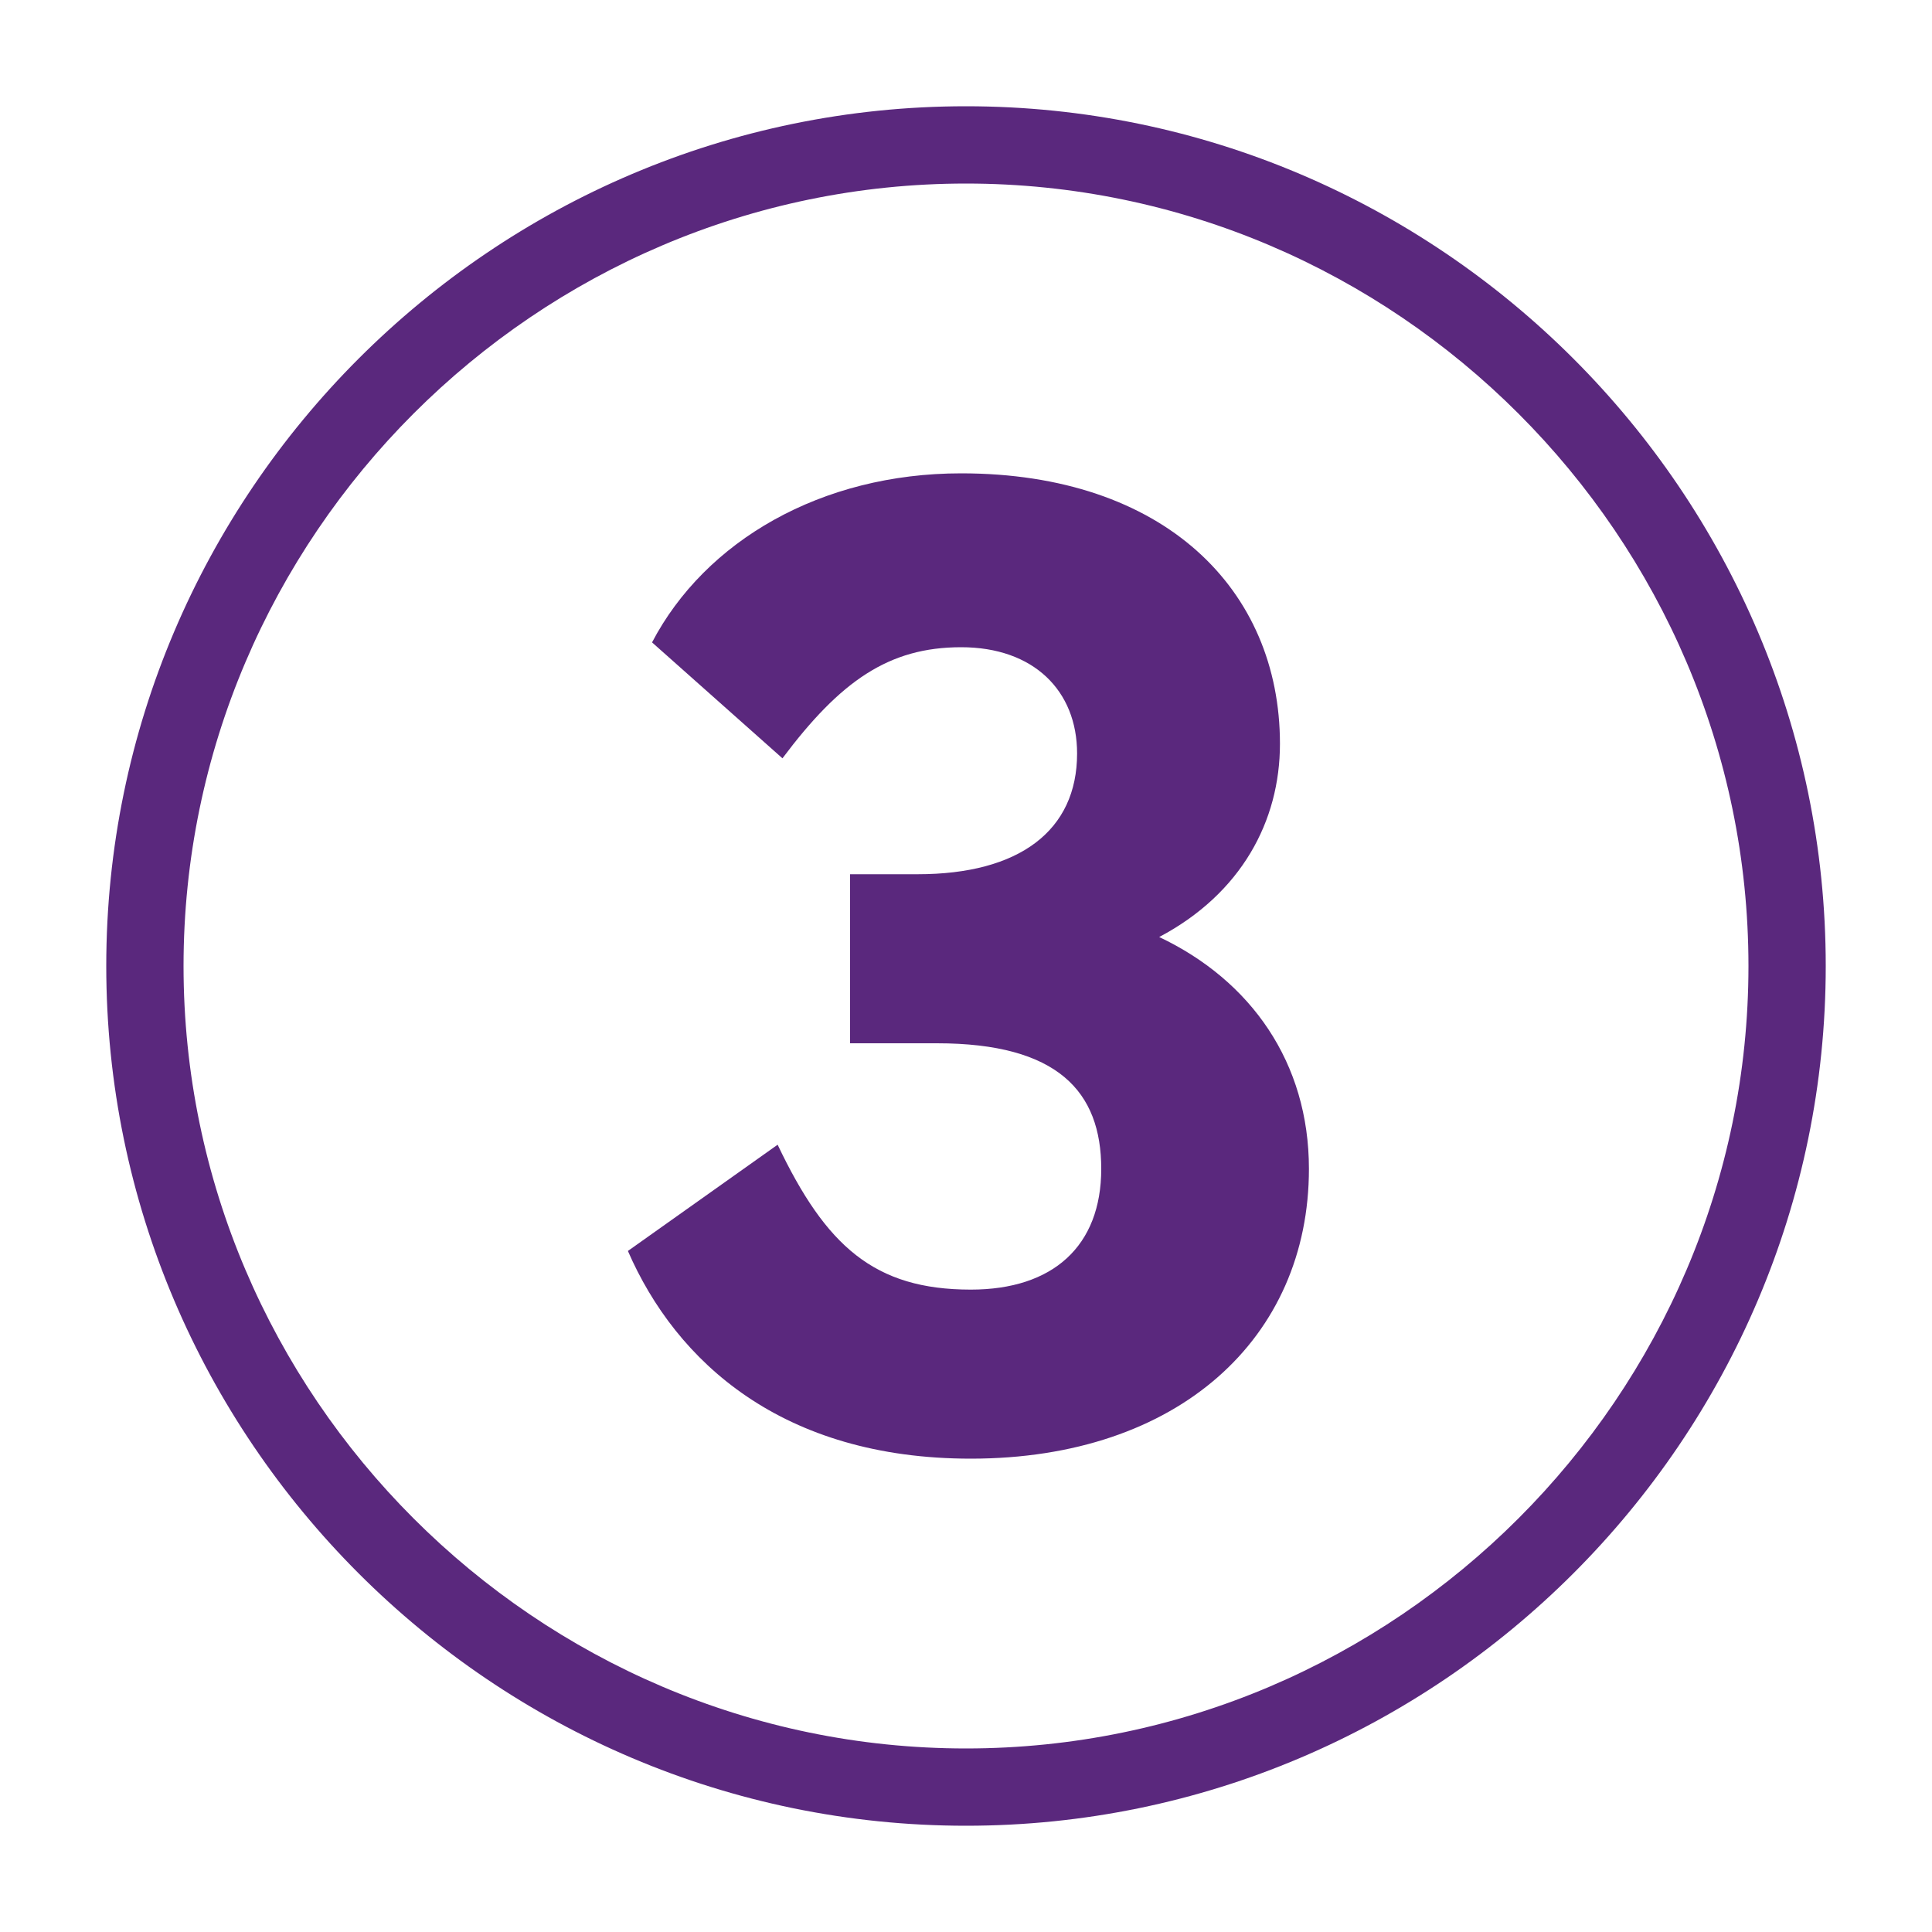
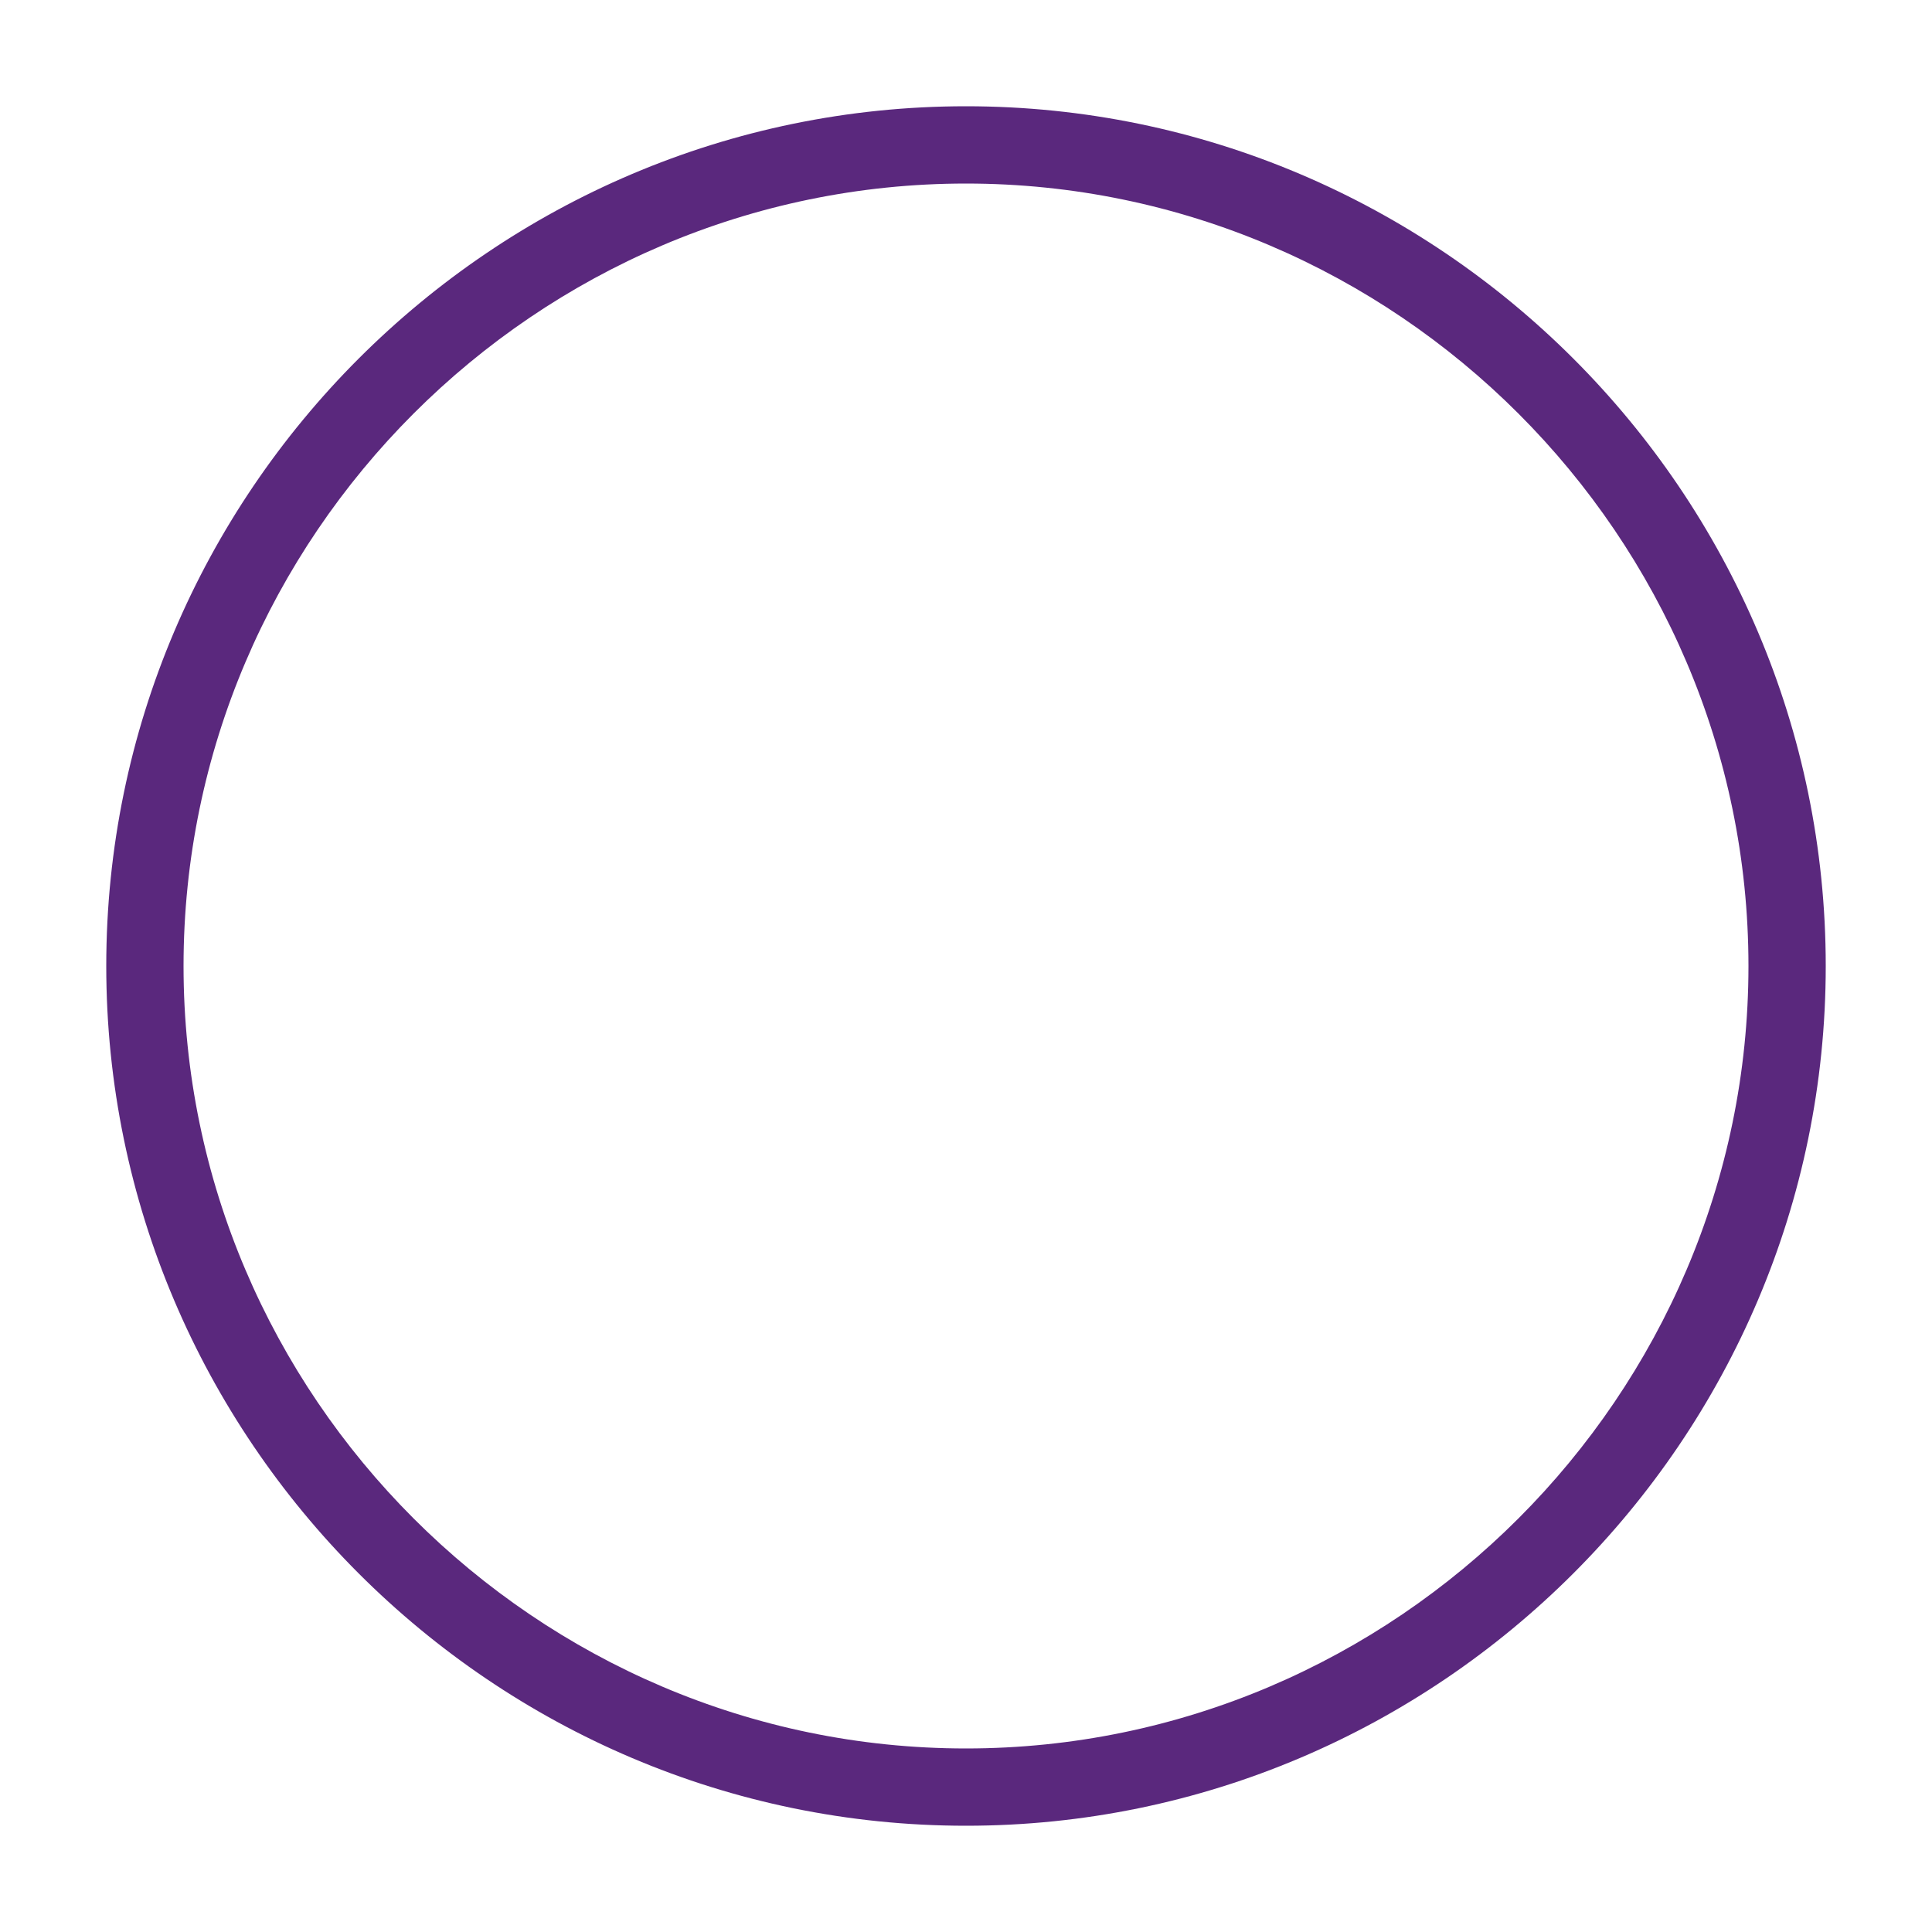
<svg xmlns="http://www.w3.org/2000/svg" version="1.1" id="uuid-6f598ce7-b1bf-45ee-8e4f-3190aed4d731" x="0px" y="0px" viewBox="0 0 40 40" style="enable-background:new 0 0 40 40;" xml:space="preserve">
  <style type="text/css">
	.st0{fill:#5A287D;}
</style>
  <path class="st0" d="M20,37.8c-9.8,0-17.8-8-17.8-17.8S10.2,2.2,20,2.2s17.8,8,17.8,17.8S29.8,37.8,20,37.8L20,37.8z M20,3.8  C11.1,3.8,3.8,11.1,3.8,20S11.1,36.2,20,36.2S36.2,28.9,36.2,20S28.9,3.8,20,3.8z" />
-   <path class="st0" d="M27.1,24.2c0,3.5-2.7,6-7,6c-3.9,0-6.1-2-7.1-4.3l3.1-2.2c1,2.1,2,3,4,3c1.7,0,2.7-0.9,2.7-2.5  s-0.9-2.6-3.4-2.6h-1.8v-3.5H19c2.1,0,3.3-0.9,3.3-2.5c0-1.3-0.9-2.2-2.4-2.2s-2.5,0.7-3.7,2.3l-2.7-2.4c1.1-2.1,3.5-3.5,6.4-3.5  c4.2,0,6.6,2.4,6.6,5.6c0,1.6-0.8,3.1-2.5,4C25.9,20.3,27.1,22,27.1,24.2z" />
</svg>